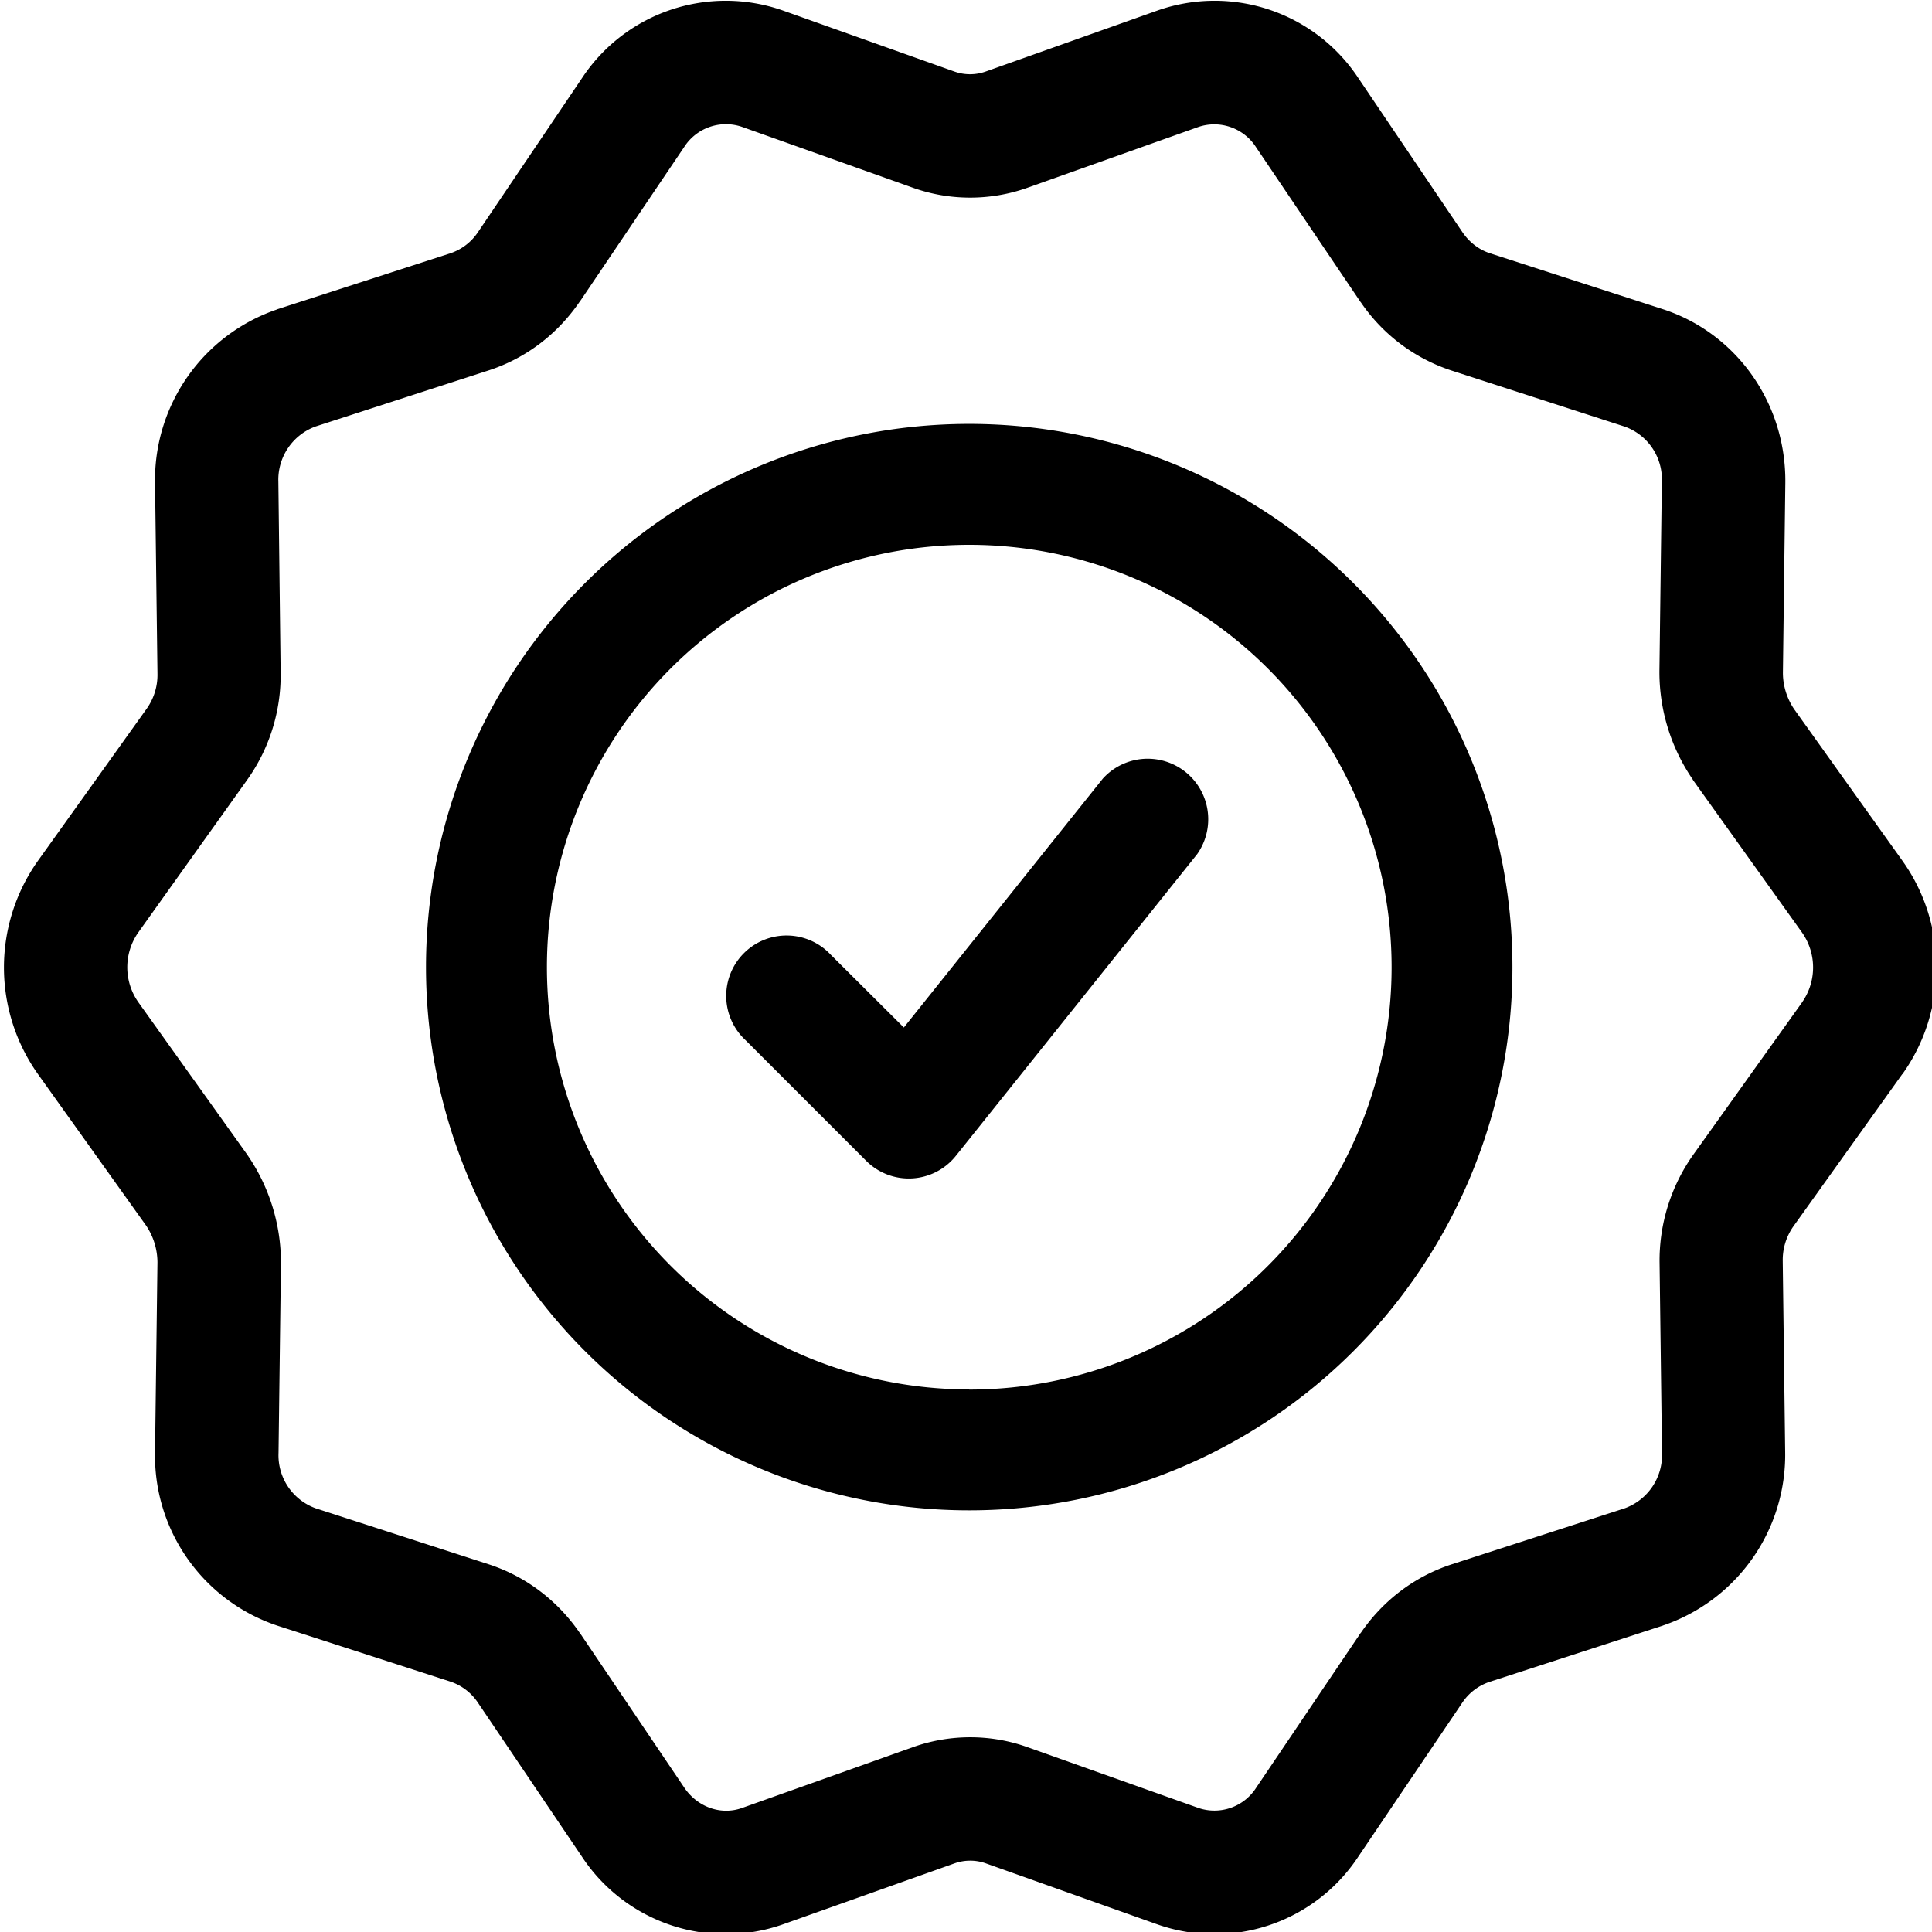
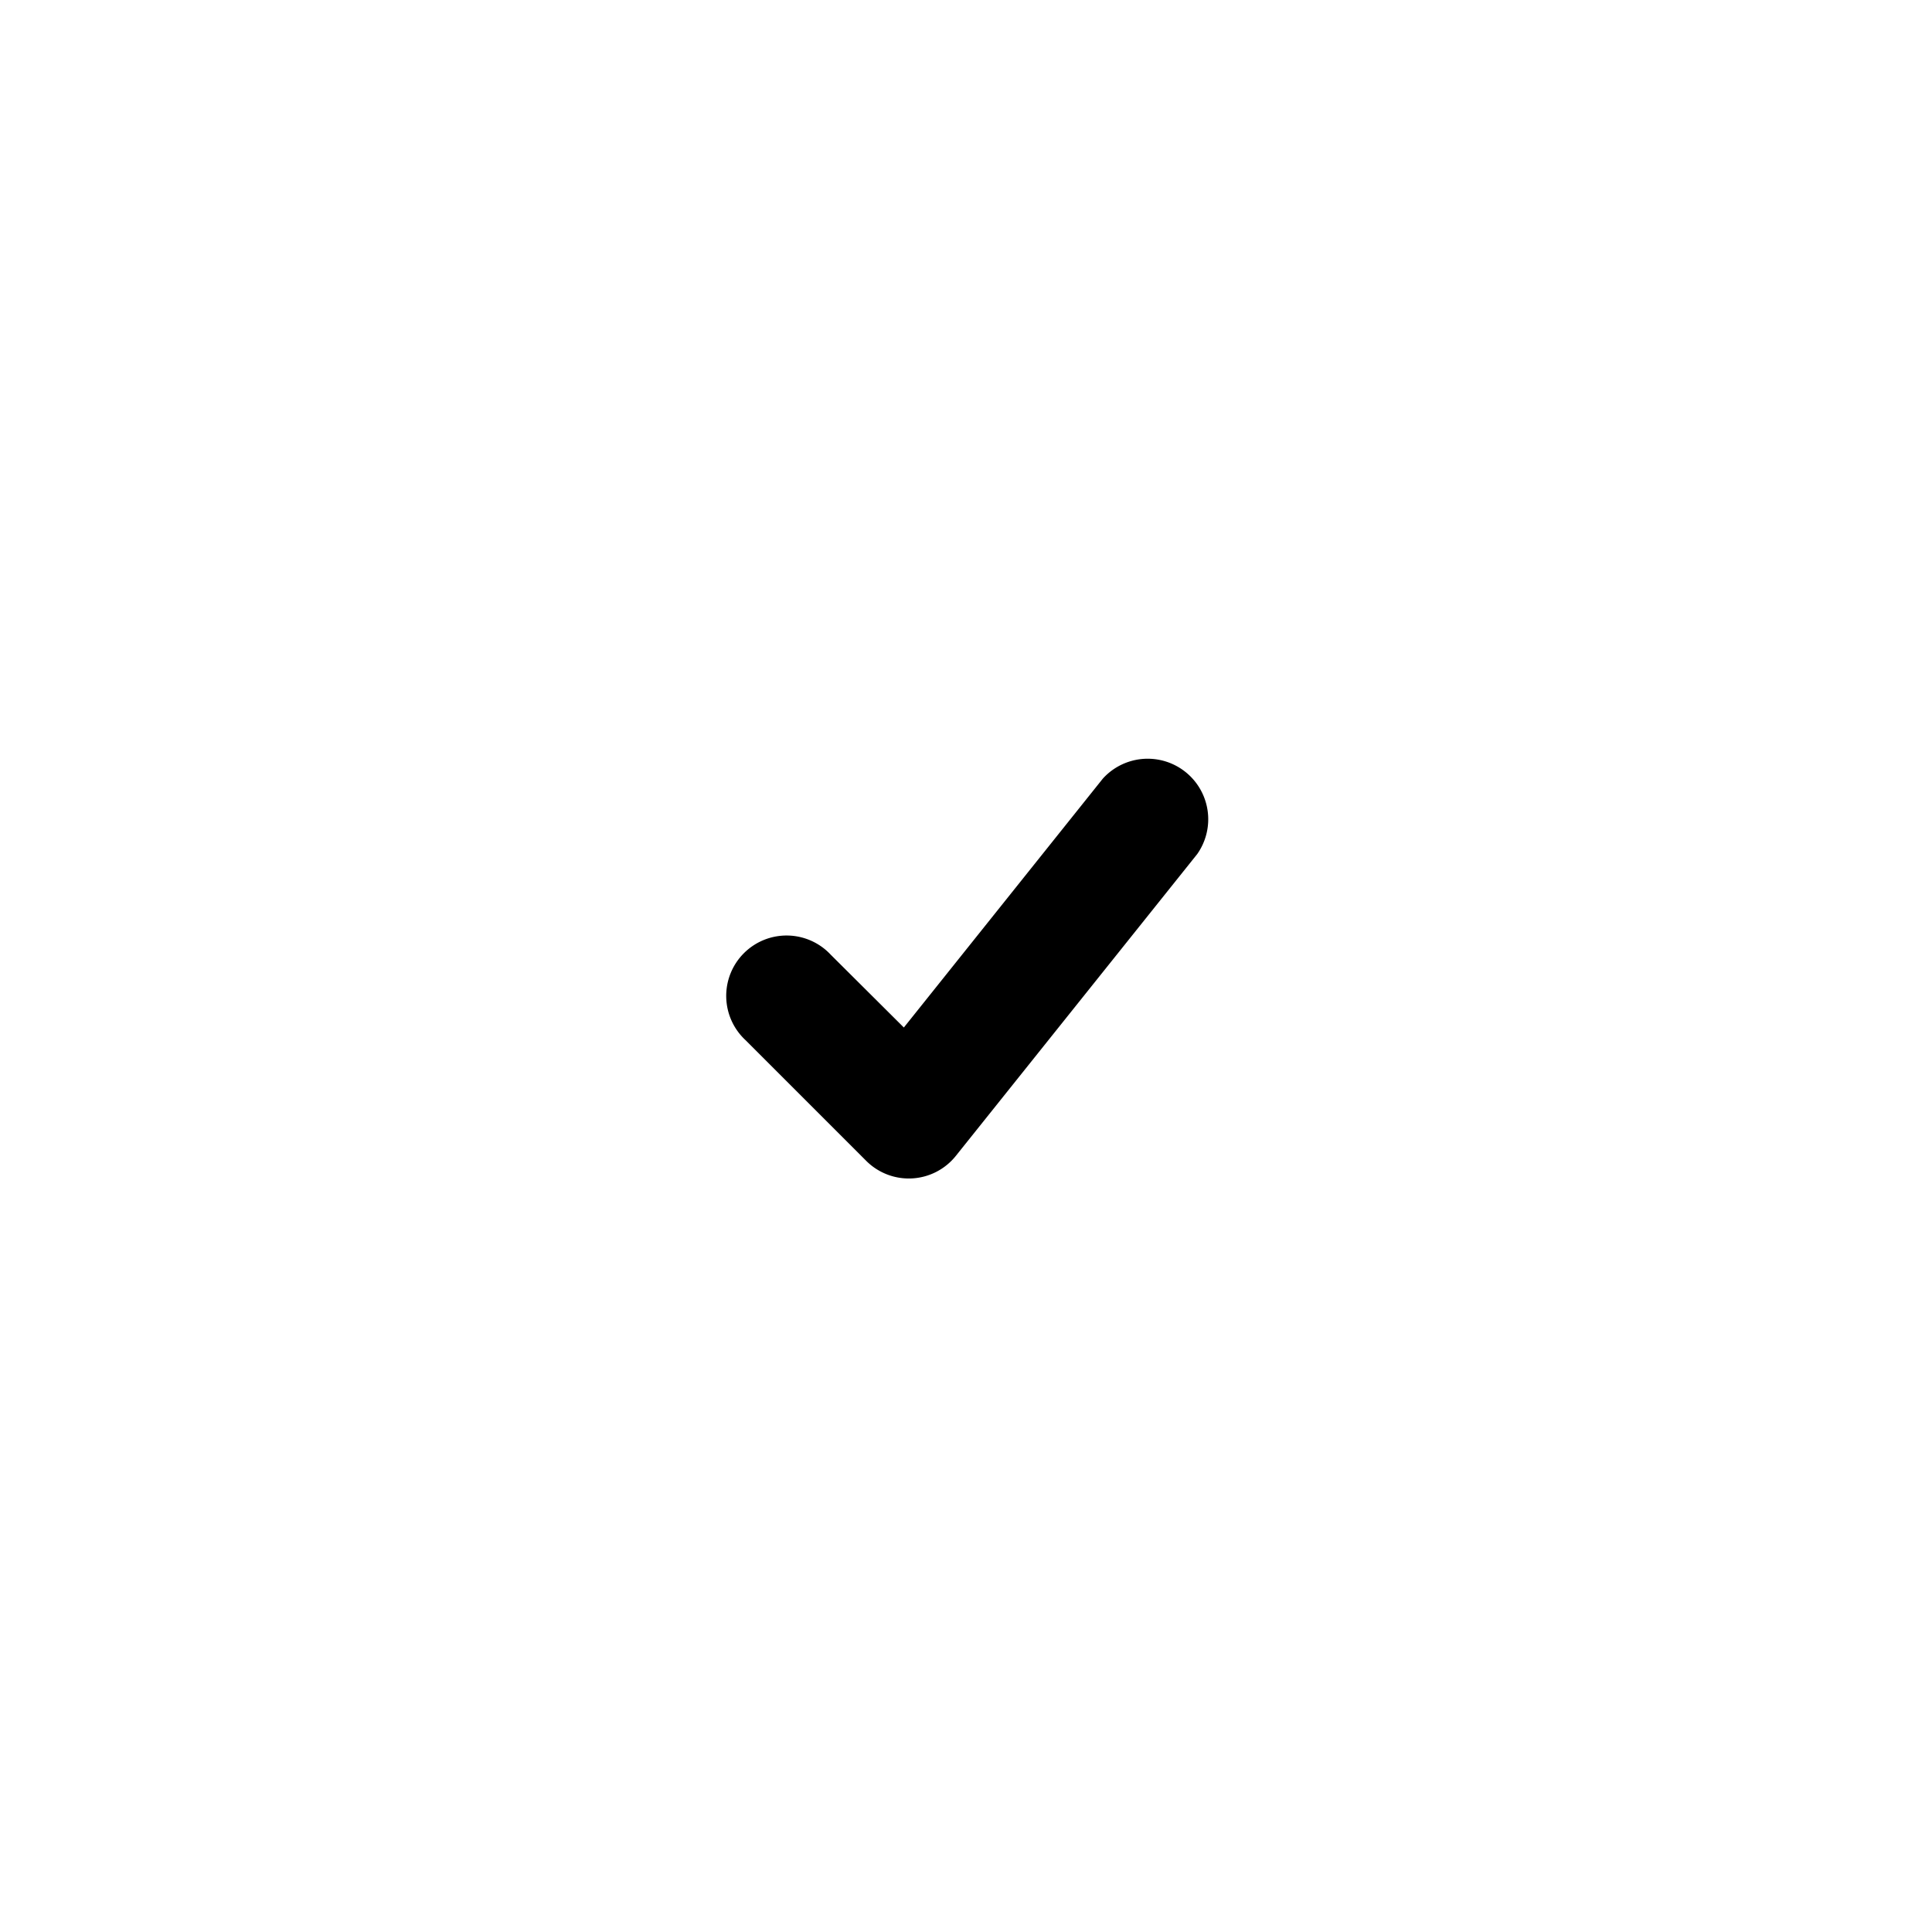
<svg xmlns="http://www.w3.org/2000/svg" width="100%" height="100%" viewBox="0 0 12 12" aria-hidden="true" role="presentation">
-   <path fill="currentColor" d="m11.815 6.672-.675.944a.362.362 0 0 0-.067.219v.004l.015 1.177a1.12 1.12 0 0 1-.758 1.08l-.002.001-1.075.349a.33.33 0 0 0-.17.129l-.647.958a1.07 1.07 0 0 1-1.247.42l-1.065-.379a.29.29 0 0 0-.196 0l-1.066.379a1.07 1.07 0 0 1-1.247-.42l-.647-.958a.33.33 0 0 0-.17-.13l-1.076-.348a1.113 1.113 0 0 1-.759-1.08L.978 7.84a.412.412 0 0 0-.07-.227l-.672-.941a1.145 1.145 0 0 1 0-1.326l.675-.944a.362.362 0 0 0 .067-.219V4.18L.963 3.002a1.119 1.119 0 0 1 .758-1.08l.001-.001 1.076-.348a.332.332 0 0 0 .17-.13l.647-.958a1.07 1.07 0 0 1 1.247-.42l1.065.379a.29.29 0 0 0 .196 0L7.19.065a1.07 1.07 0 0 1 1.247.42l.647.958c.042.061.1.107.17.13l1.076.348c.456.149.765.584.759 1.08l-.015 1.178c0 .08.025.16.07.226l.672.941c.282.395.282.931 0 1.326Zm-.623-.445a.377.377 0 0 0 0-.436l-.675-.944-.004-.007a1.18 1.18 0 0 1-.206-.666V4.17l.015-1.176a.348.348 0 0 0-.23-.344l-1.075-.348a1.093 1.093 0 0 1-.565-.425l-.002-.002-.648-.96a.308.308 0 0 0-.357-.127l-1.063.378c-.23.082-.483.082-.712 0L4.606.787a.308.308 0 0 0-.357.127l-.648.96-.002.002c-.138.201-.334.35-.565.425l-1.074.348a.352.352 0 0 0-.231.344l.014 1.176c.005.243-.068.48-.21.678L.86 5.79a.377.377 0 0 0 0 .436l.675.945.004.006c.133.194.206.427.206.666v.005L1.73 9.024a.35.35 0 0 0 .23.344l1.075.348c.23.075.427.224.565.425l.002.002.648.96c.08.119.225.174.358.127l1.062-.378c.23-.082.483-.082.712 0l1.063.378a.308.308 0 0 0 .358-.127l.648-.96.002-.002c.138-.201.334-.35.565-.425l1.074-.348a.352.352 0 0 0 .231-.344l-.015-1.176c-.004-.243.07-.48.21-.677l.675-.945Z" />
-   <path fill="currentColor" d="M6.02 9.381a3.374 3.374 0 1 1 0-6.748 3.374 3.374 0 0 1 0 6.748Zm0-.75a2.623 2.623 0 1 0 0-5.247 2.623 2.623 0 0 0 0 5.246Z" />
  <path fill="currentColor" d="M4.63 6.46a.375.375 0 1 1 .53-.53l.454.452L6.85 4.836a.376.376 0 0 1 .586.469L5.938 7.178a.374.374 0 0 1-.558.032l-.75-.75Z" />
</svg>